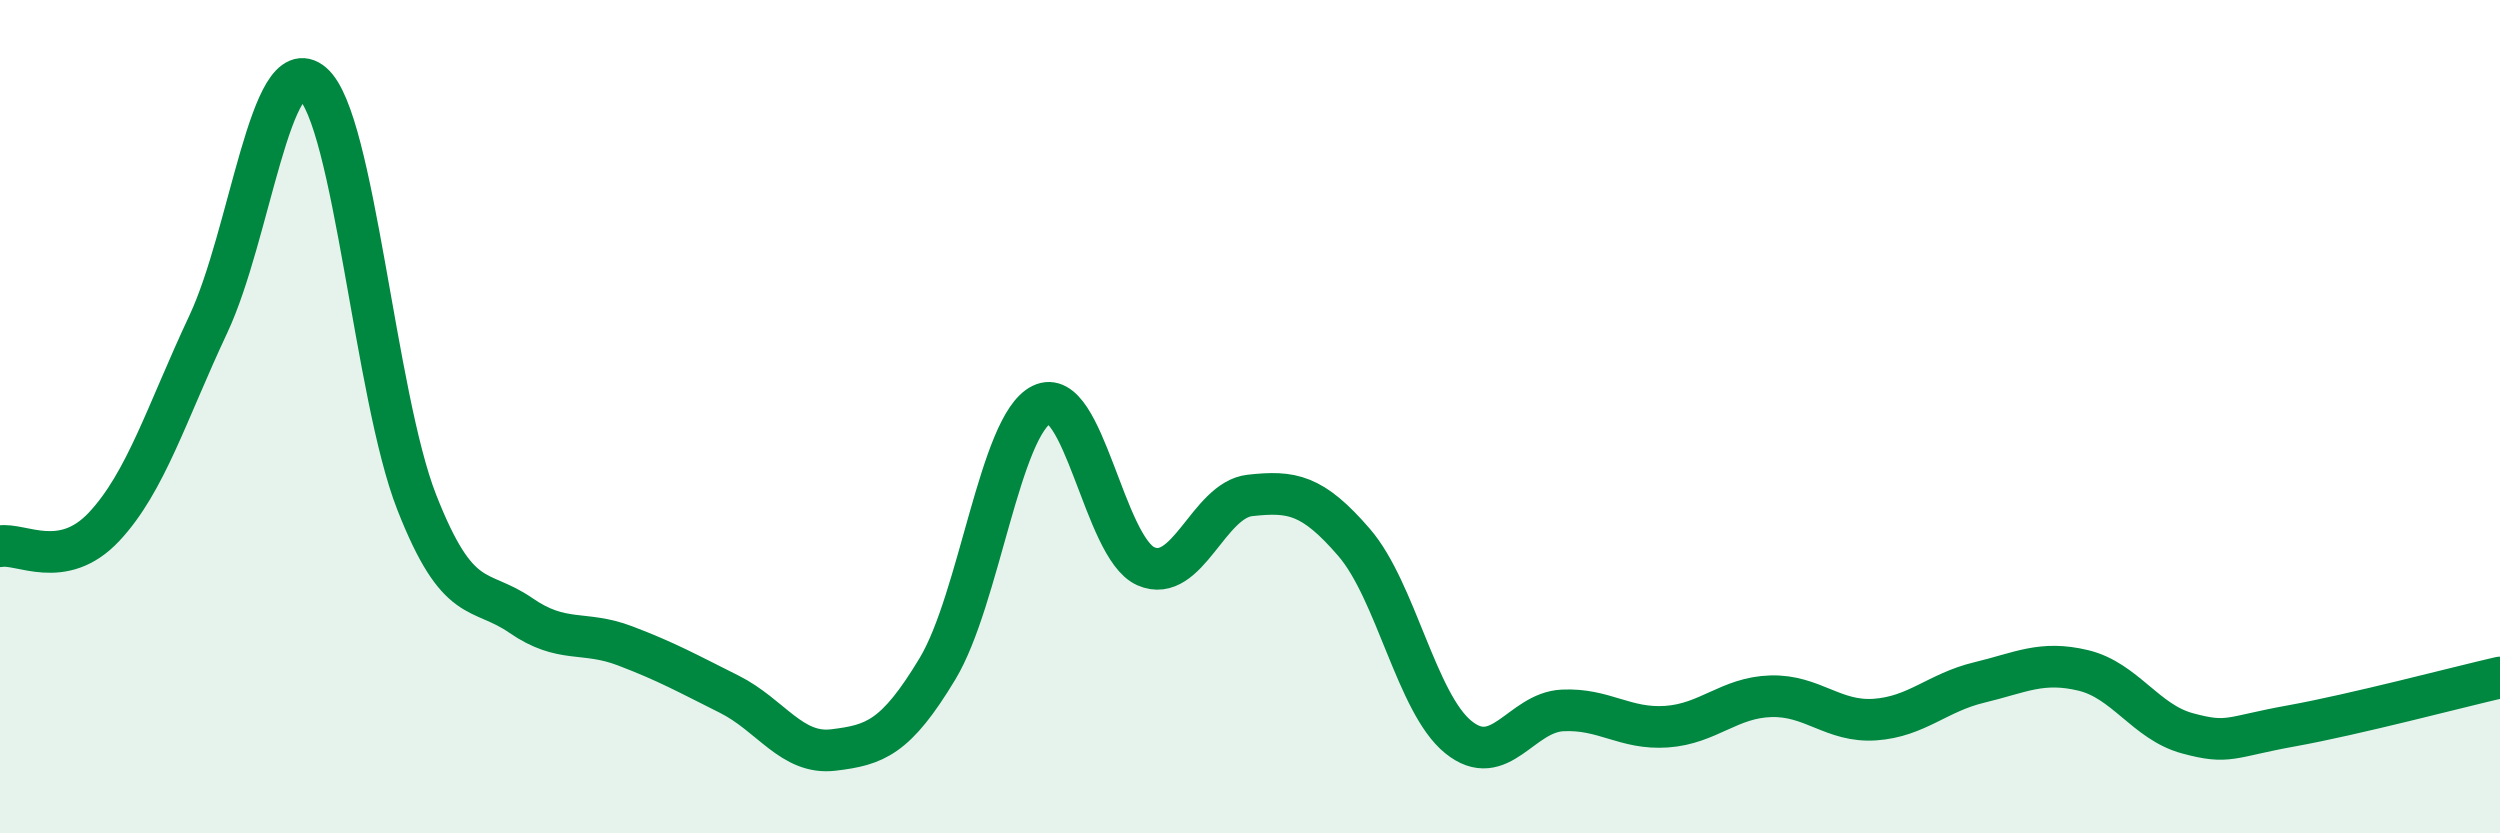
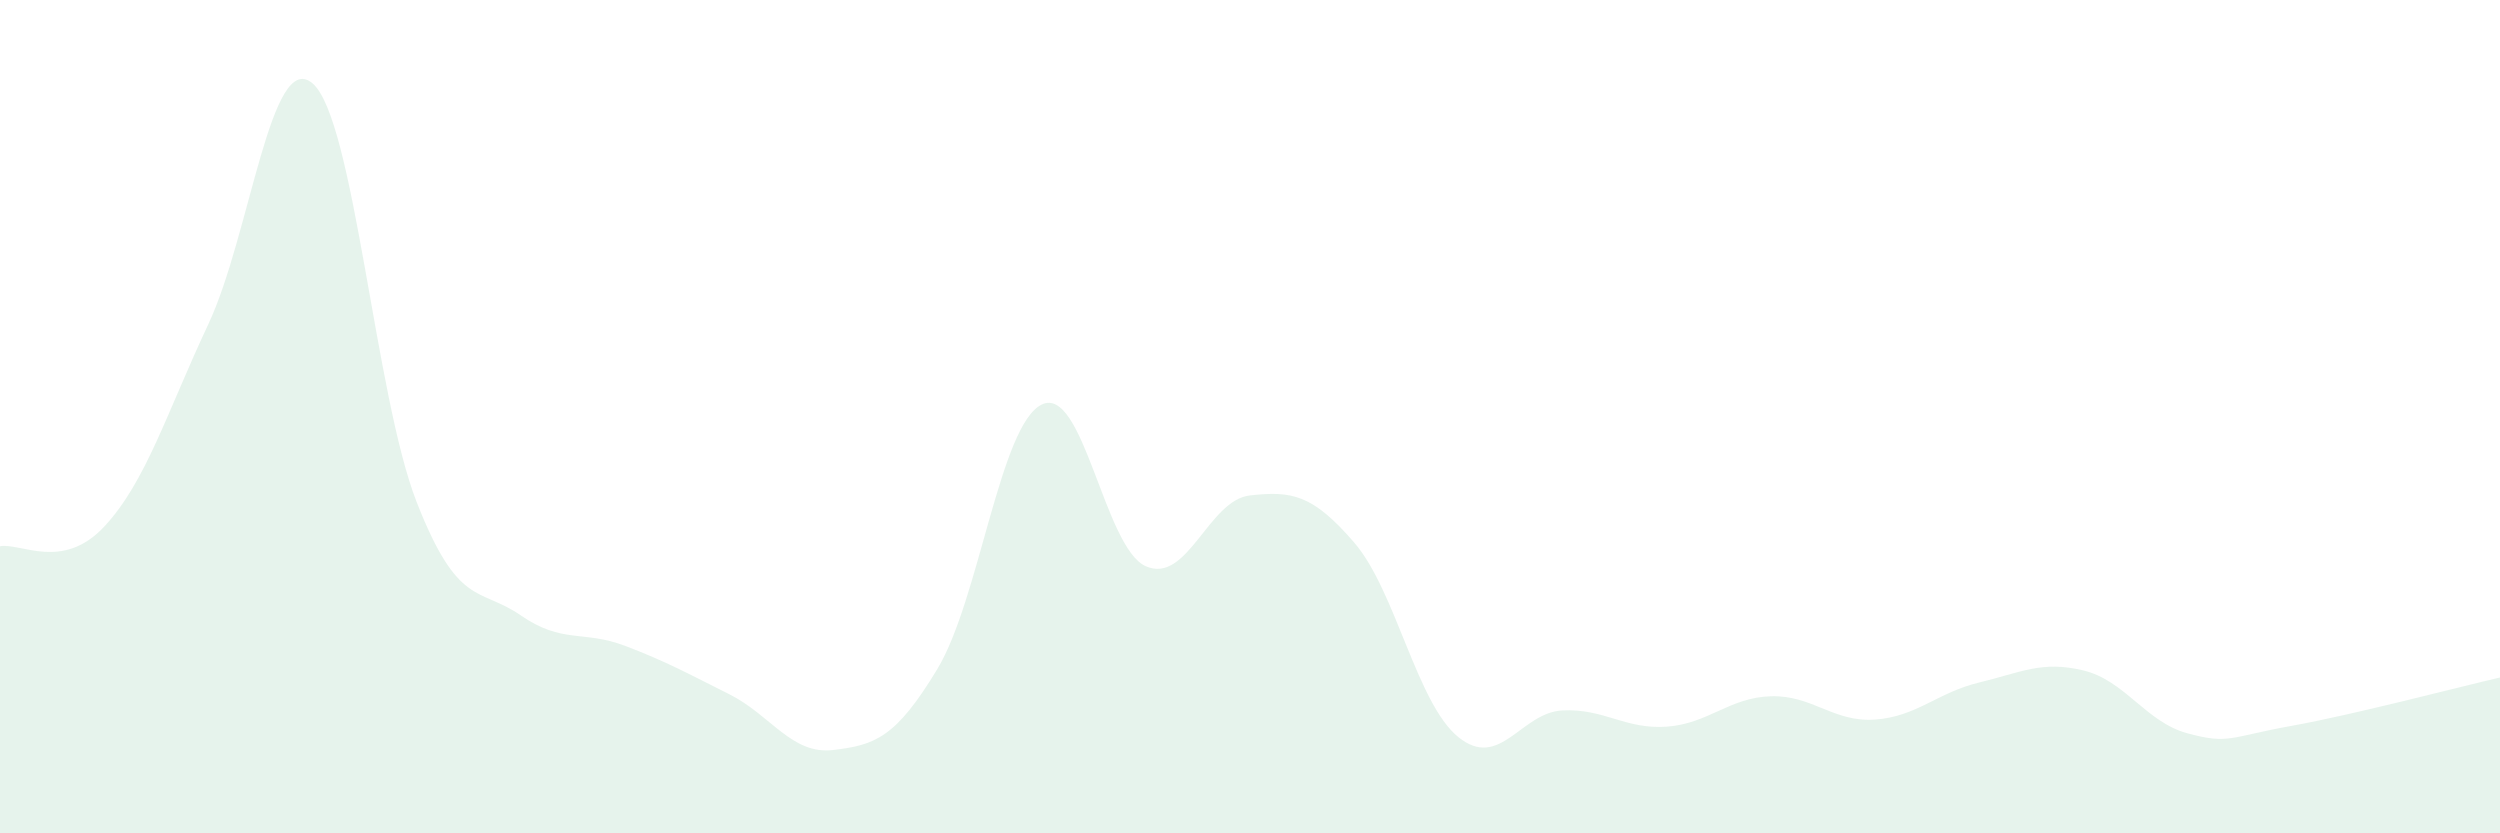
<svg xmlns="http://www.w3.org/2000/svg" width="60" height="20" viewBox="0 0 60 20">
  <path d="M 0,13.11 C 0.5,13.02 1.5,13.71 2.5,12.64 C 3.5,11.57 4,9.91 5,7.78 C 6,5.65 6.5,1.15 7.5,2 C 8.5,2.85 9,9.5 10,12.05 C 11,14.6 11.5,14.08 12.5,14.77 C 13.5,15.46 14,15.12 15,15.5 C 16,15.88 16.5,16.16 17.5,16.66 C 18.5,17.16 19,18.12 20,18 C 21,17.88 21.5,17.71 22.5,16.05 C 23.5,14.39 24,10.2 25,9.71 C 26,9.22 26.5,13.15 27.5,13.59 C 28.5,14.03 29,12 30,11.89 C 31,11.78 31.5,11.86 32.5,13.02 C 33.5,14.18 34,16.88 35,17.69 C 36,18.5 36.5,17.1 37.5,17.05 C 38.5,17 39,17.51 40,17.44 C 41,17.37 41.5,16.74 42.5,16.71 C 43.5,16.68 44,17.34 45,17.27 C 46,17.2 46.5,16.62 47.5,16.38 C 48.5,16.14 49,15.85 50,16.09 C 51,16.33 51.5,17.33 52.5,17.6 C 53.5,17.87 53.5,17.69 55,17.42 C 56.5,17.15 59,16.49 60,16.26L60 20L0 20Z" fill="#008740" opacity="0.1" stroke-linecap="round" stroke-linejoin="round" />
-   <path d="M 0,13.11 C 0.5,13.02 1.5,13.71 2.5,12.64 C 3.5,11.57 4,9.91 5,7.78 C 6,5.65 6.5,1.15 7.5,2 C 8.5,2.85 9,9.5 10,12.05 C 11,14.6 11.5,14.08 12.5,14.77 C 13.5,15.46 14,15.12 15,15.5 C 16,15.88 16.5,16.16 17.5,16.66 C 18.5,17.16 19,18.12 20,18 C 21,17.88 21.5,17.71 22.5,16.05 C 23.5,14.39 24,10.2 25,9.71 C 26,9.22 26.5,13.15 27.5,13.59 C 28.5,14.03 29,12 30,11.89 C 31,11.78 31.5,11.86 32.5,13.02 C 33.5,14.18 34,16.88 35,17.69 C 36,18.5 36.5,17.1 37.5,17.05 C 38.5,17 39,17.51 40,17.44 C 41,17.37 41.5,16.74 42.5,16.71 C 43.5,16.68 44,17.34 45,17.27 C 46,17.2 46.5,16.62 47.5,16.38 C 48.5,16.14 49,15.85 50,16.09 C 51,16.33 51.5,17.33 52.5,17.6 C 53.5,17.87 53.5,17.69 55,17.42 C 56.5,17.15 59,16.49 60,16.26" stroke="#008740" stroke-width="1" fill="none" stroke-linecap="round" stroke-linejoin="round" />
</svg>